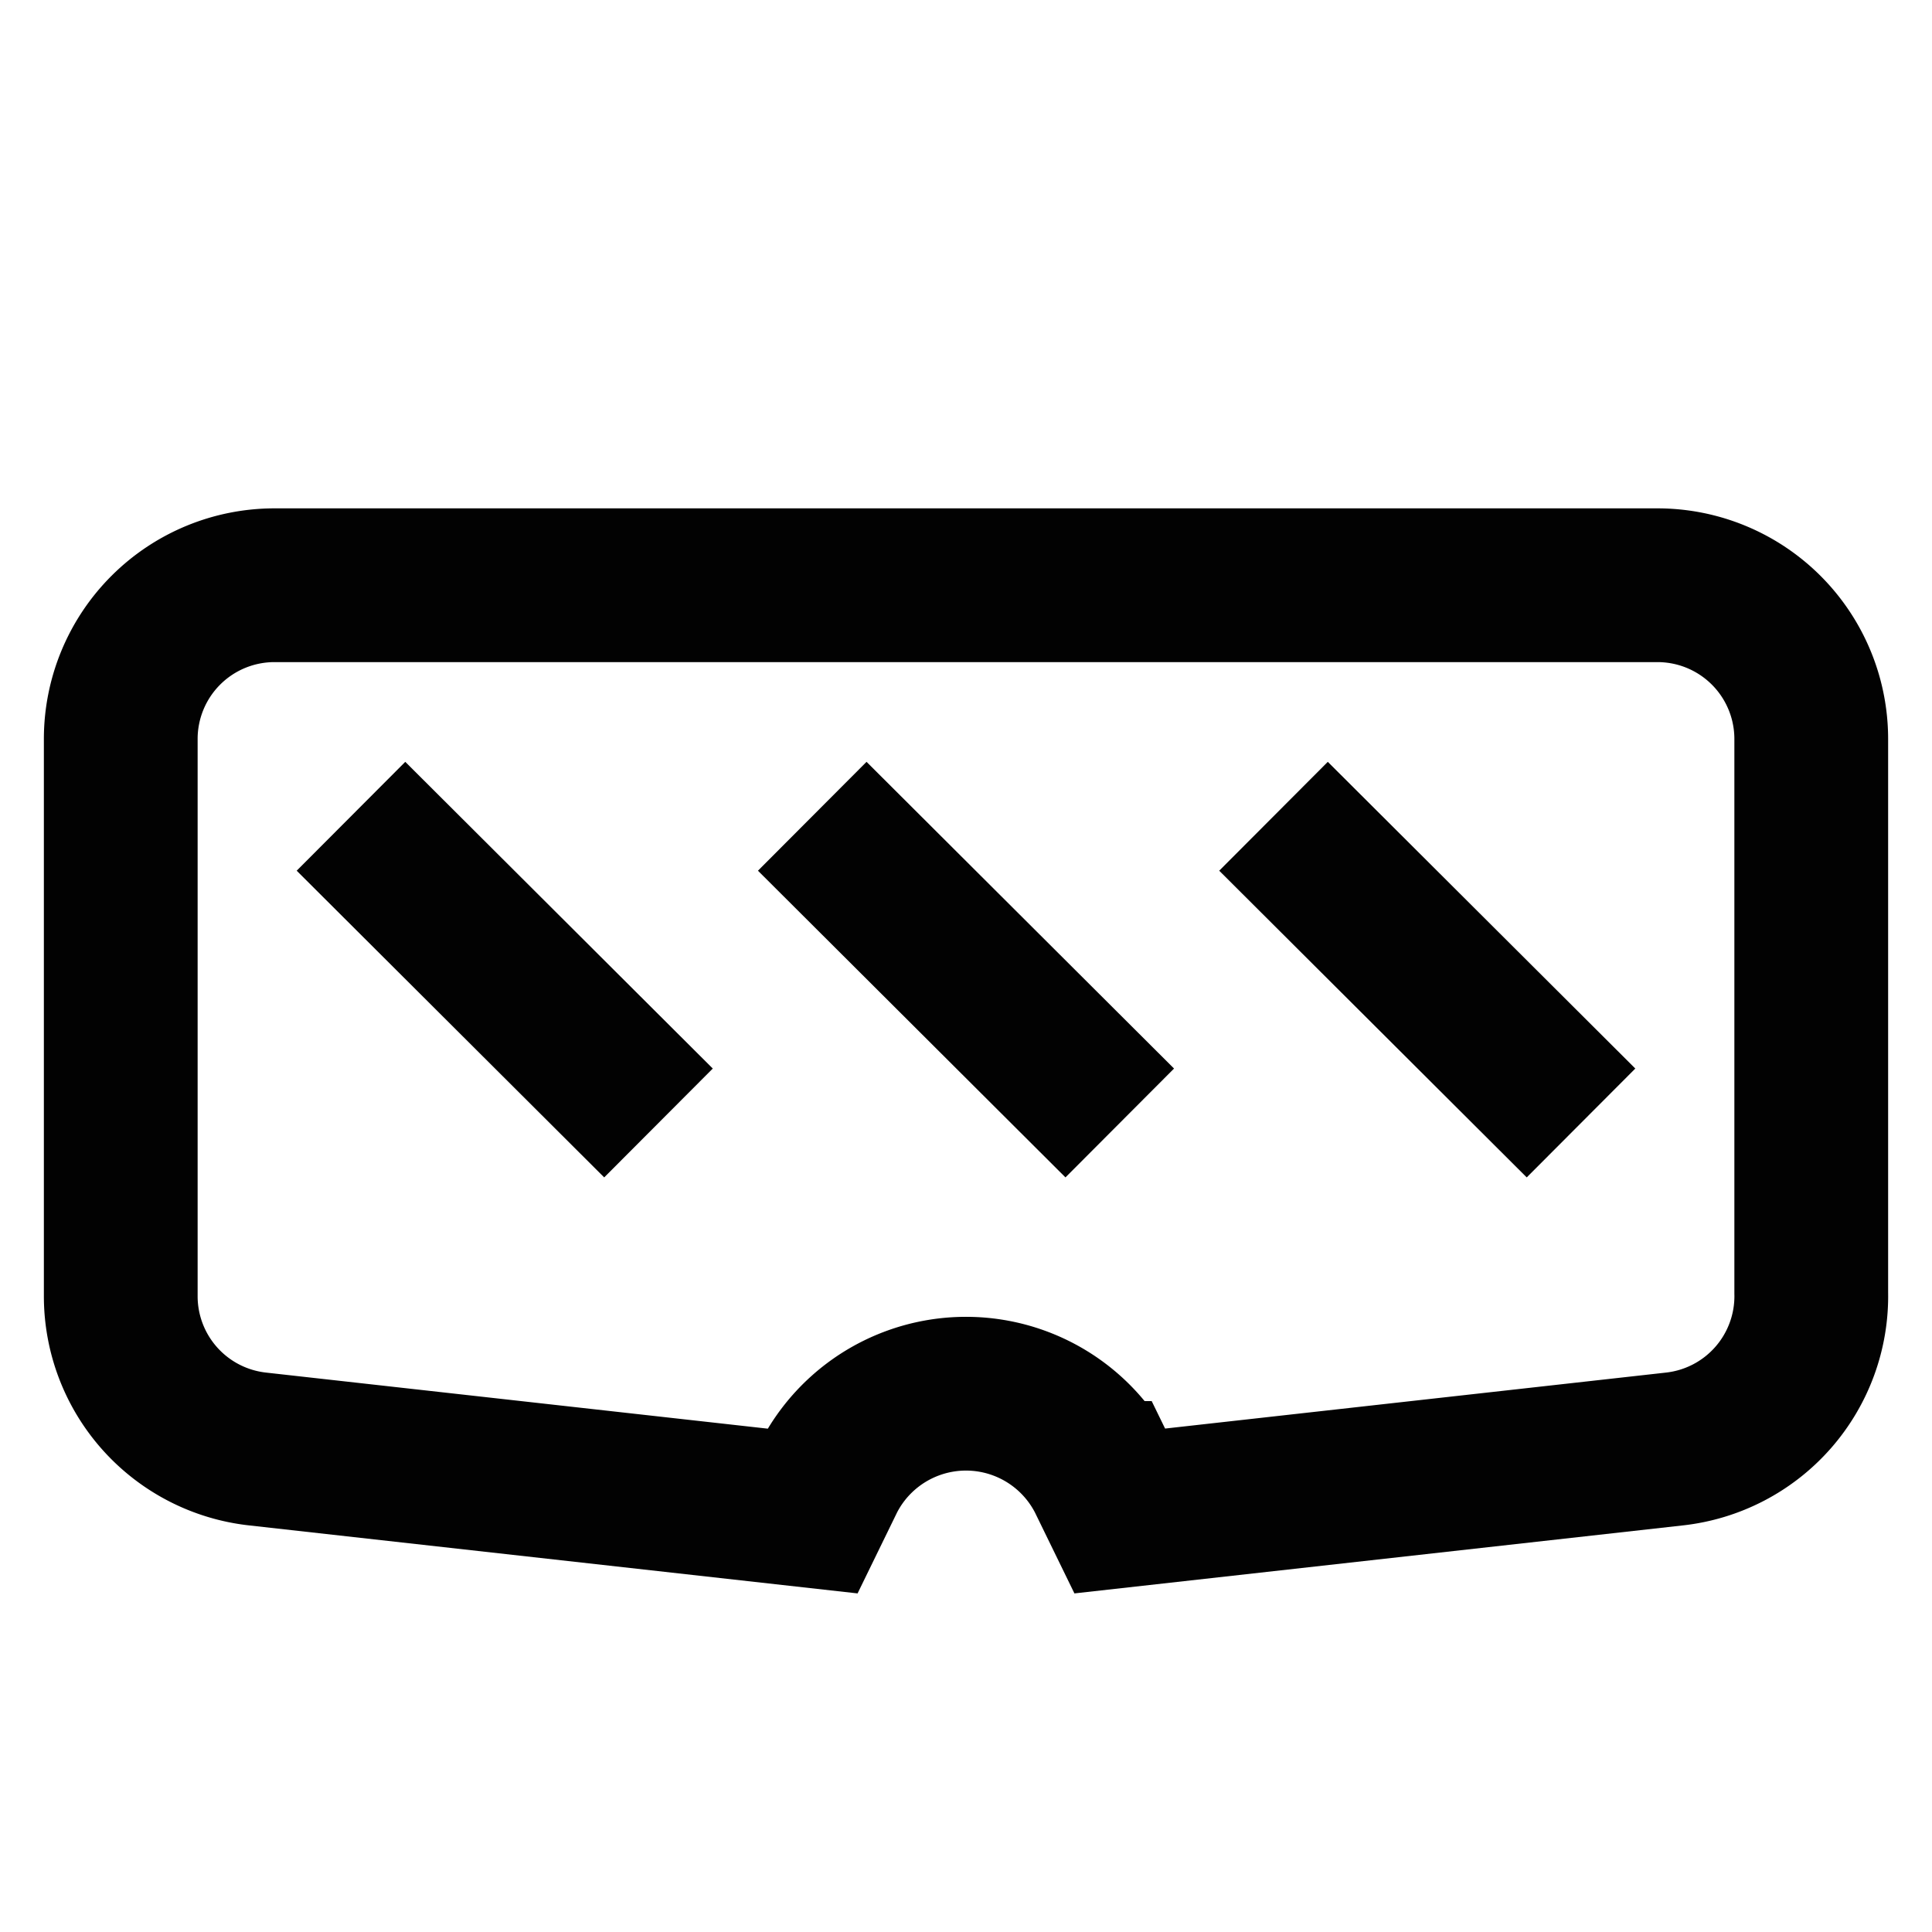
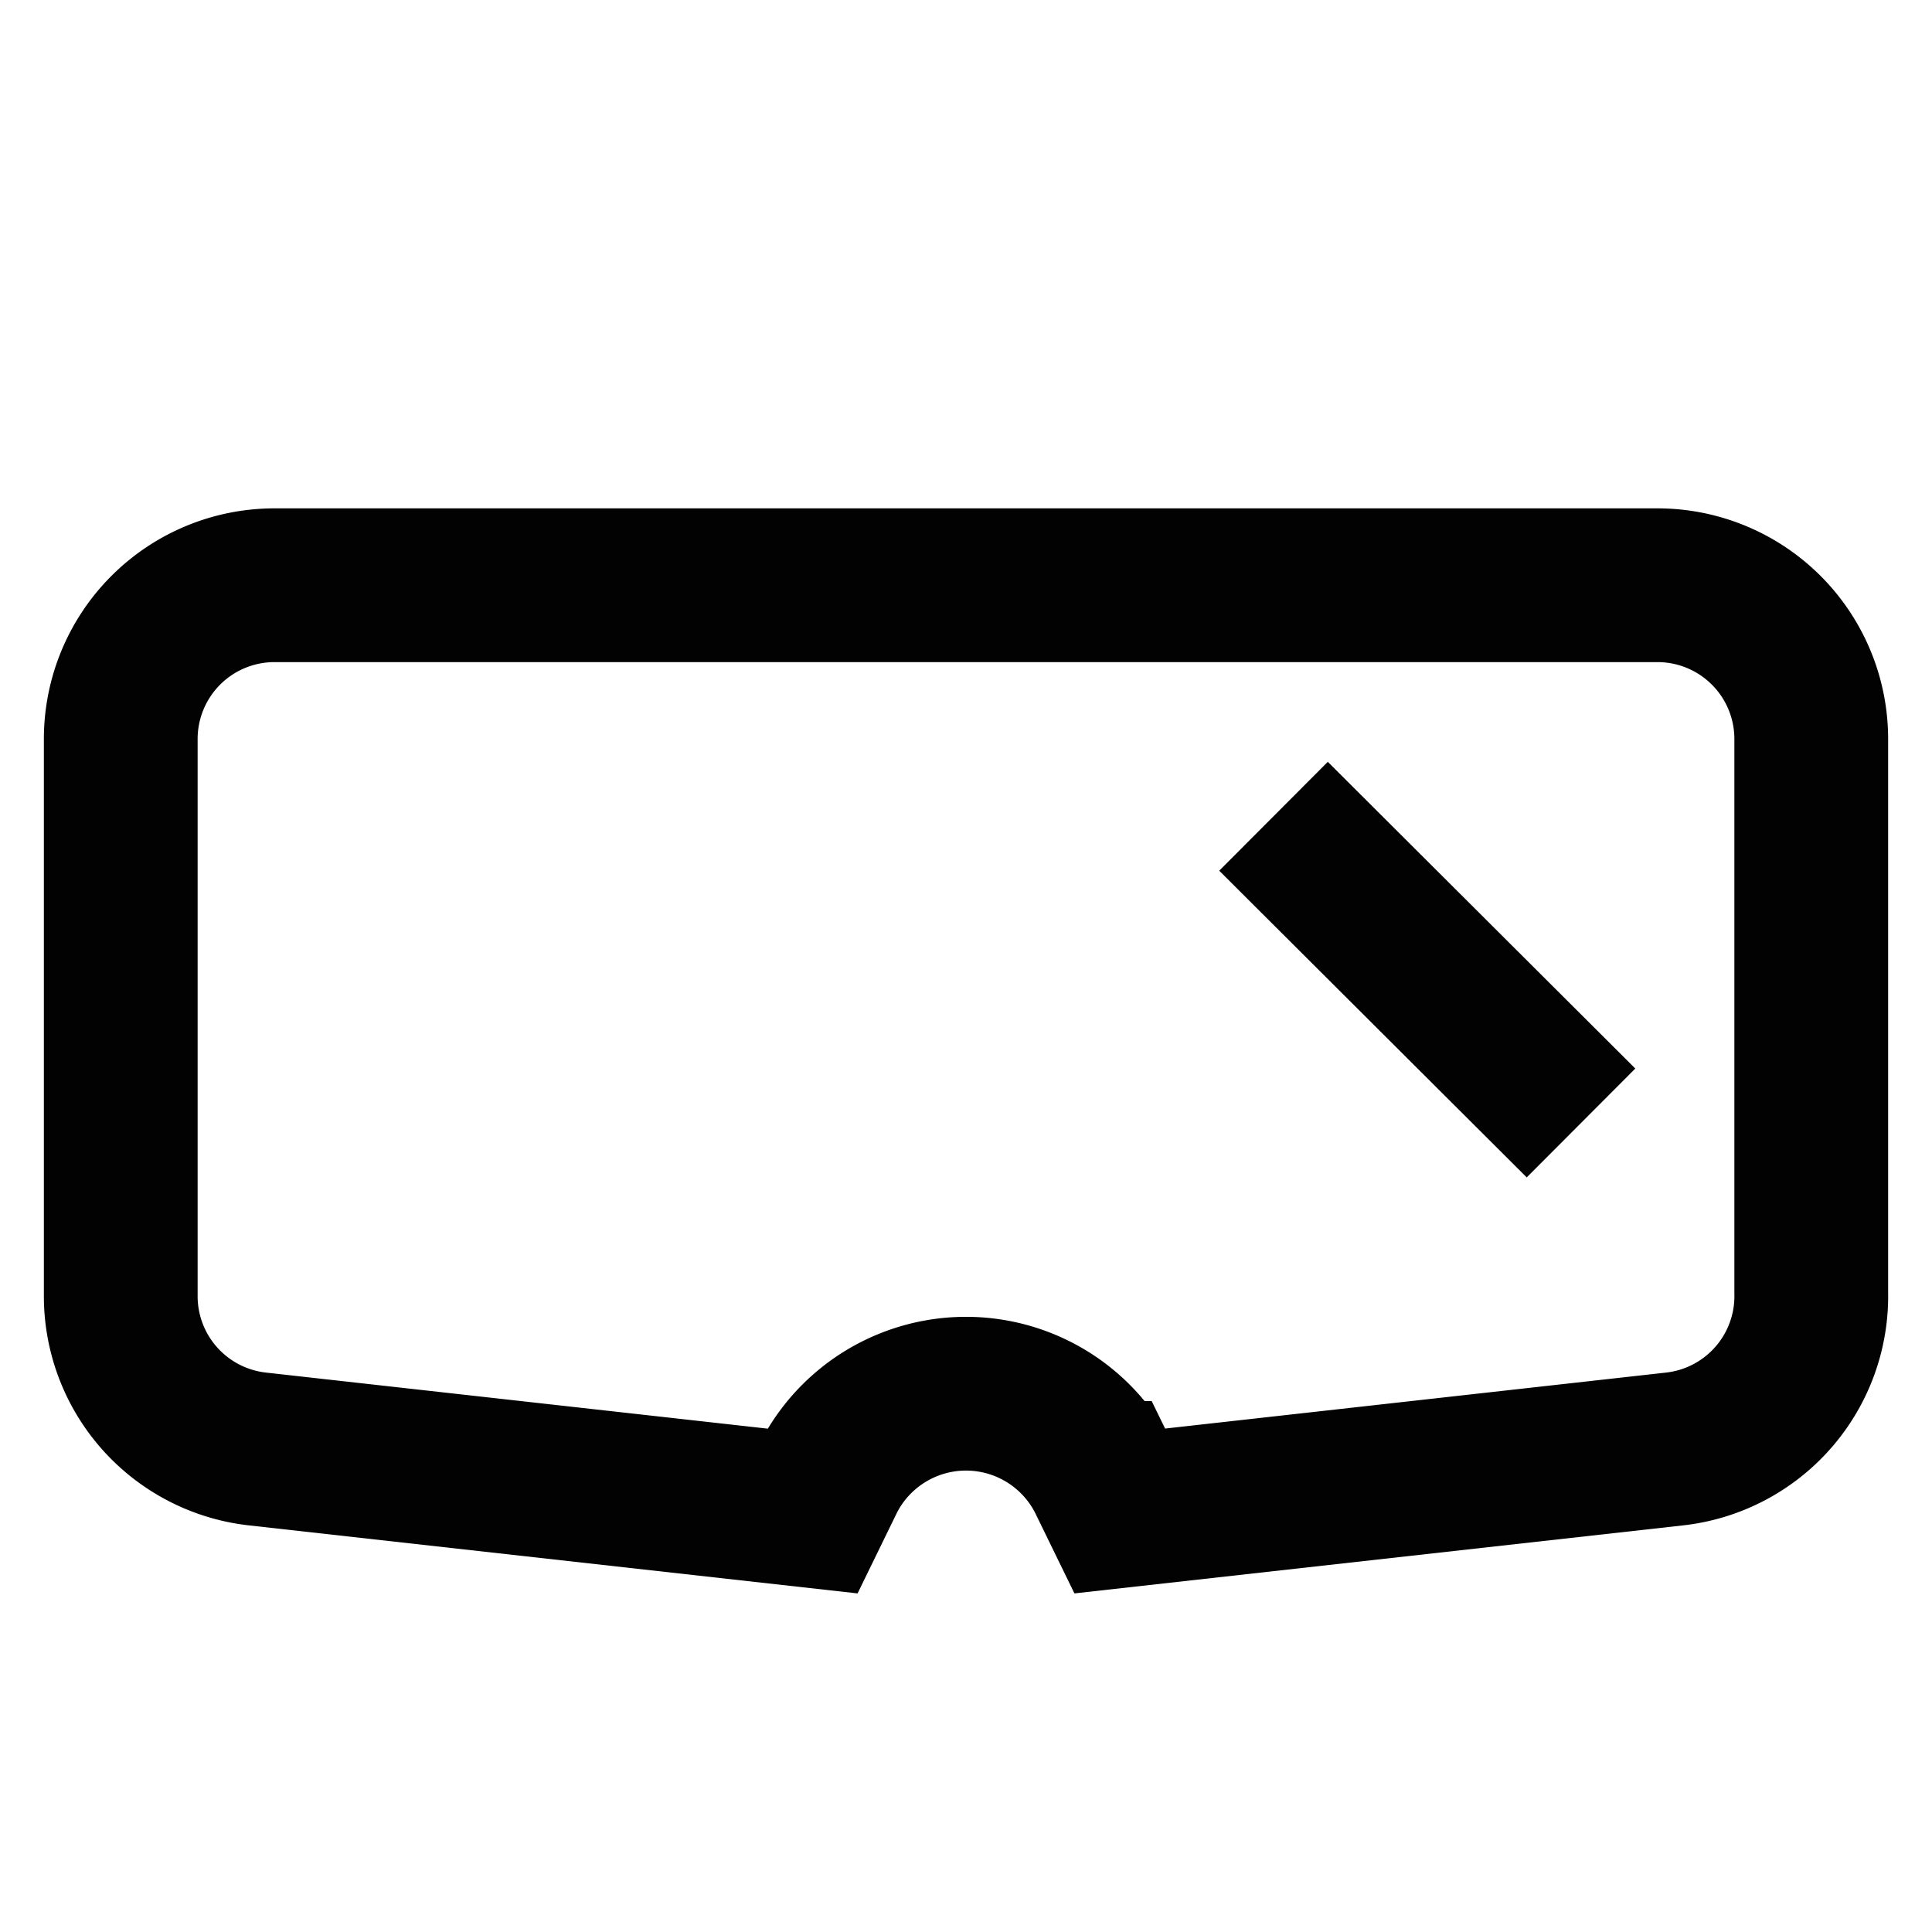
<svg xmlns="http://www.w3.org/2000/svg" width="800px" height="800px" viewBox="0 0 24 24" id="Layer_1" data-name="Layer 1">
  <defs>
    <style>.cls-1{fill:none;stroke:#020202;stroke-miterlimit:10;stroke-width:1.91px;}</style>
  </defs>
  <path class="cls-1" d="M20.8,18l-6.89.77-.2-.41a1.92,1.92,0,0,0-3.42,0l-.2.41L3.2,18a1.91,1.91,0,0,1-1.7-1.9V9.18A1.91,1.91,0,0,1,3.41,7.27H20.59A1.91,1.91,0,0,1,22.5,9.18v6.88A1.91,1.91,0,0,1,20.8,18Z" />
-   <line class="cls-1" x1="4.36" y1="10.14" x2="8.18" y2="13.95" />
-   <line class="cls-1" x1="10.09" y1="10.14" x2="13.91" y2="13.95" />
  <line class="cls-1" x1="15.82" y1="10.14" x2="19.64" y2="13.95" />
</svg>